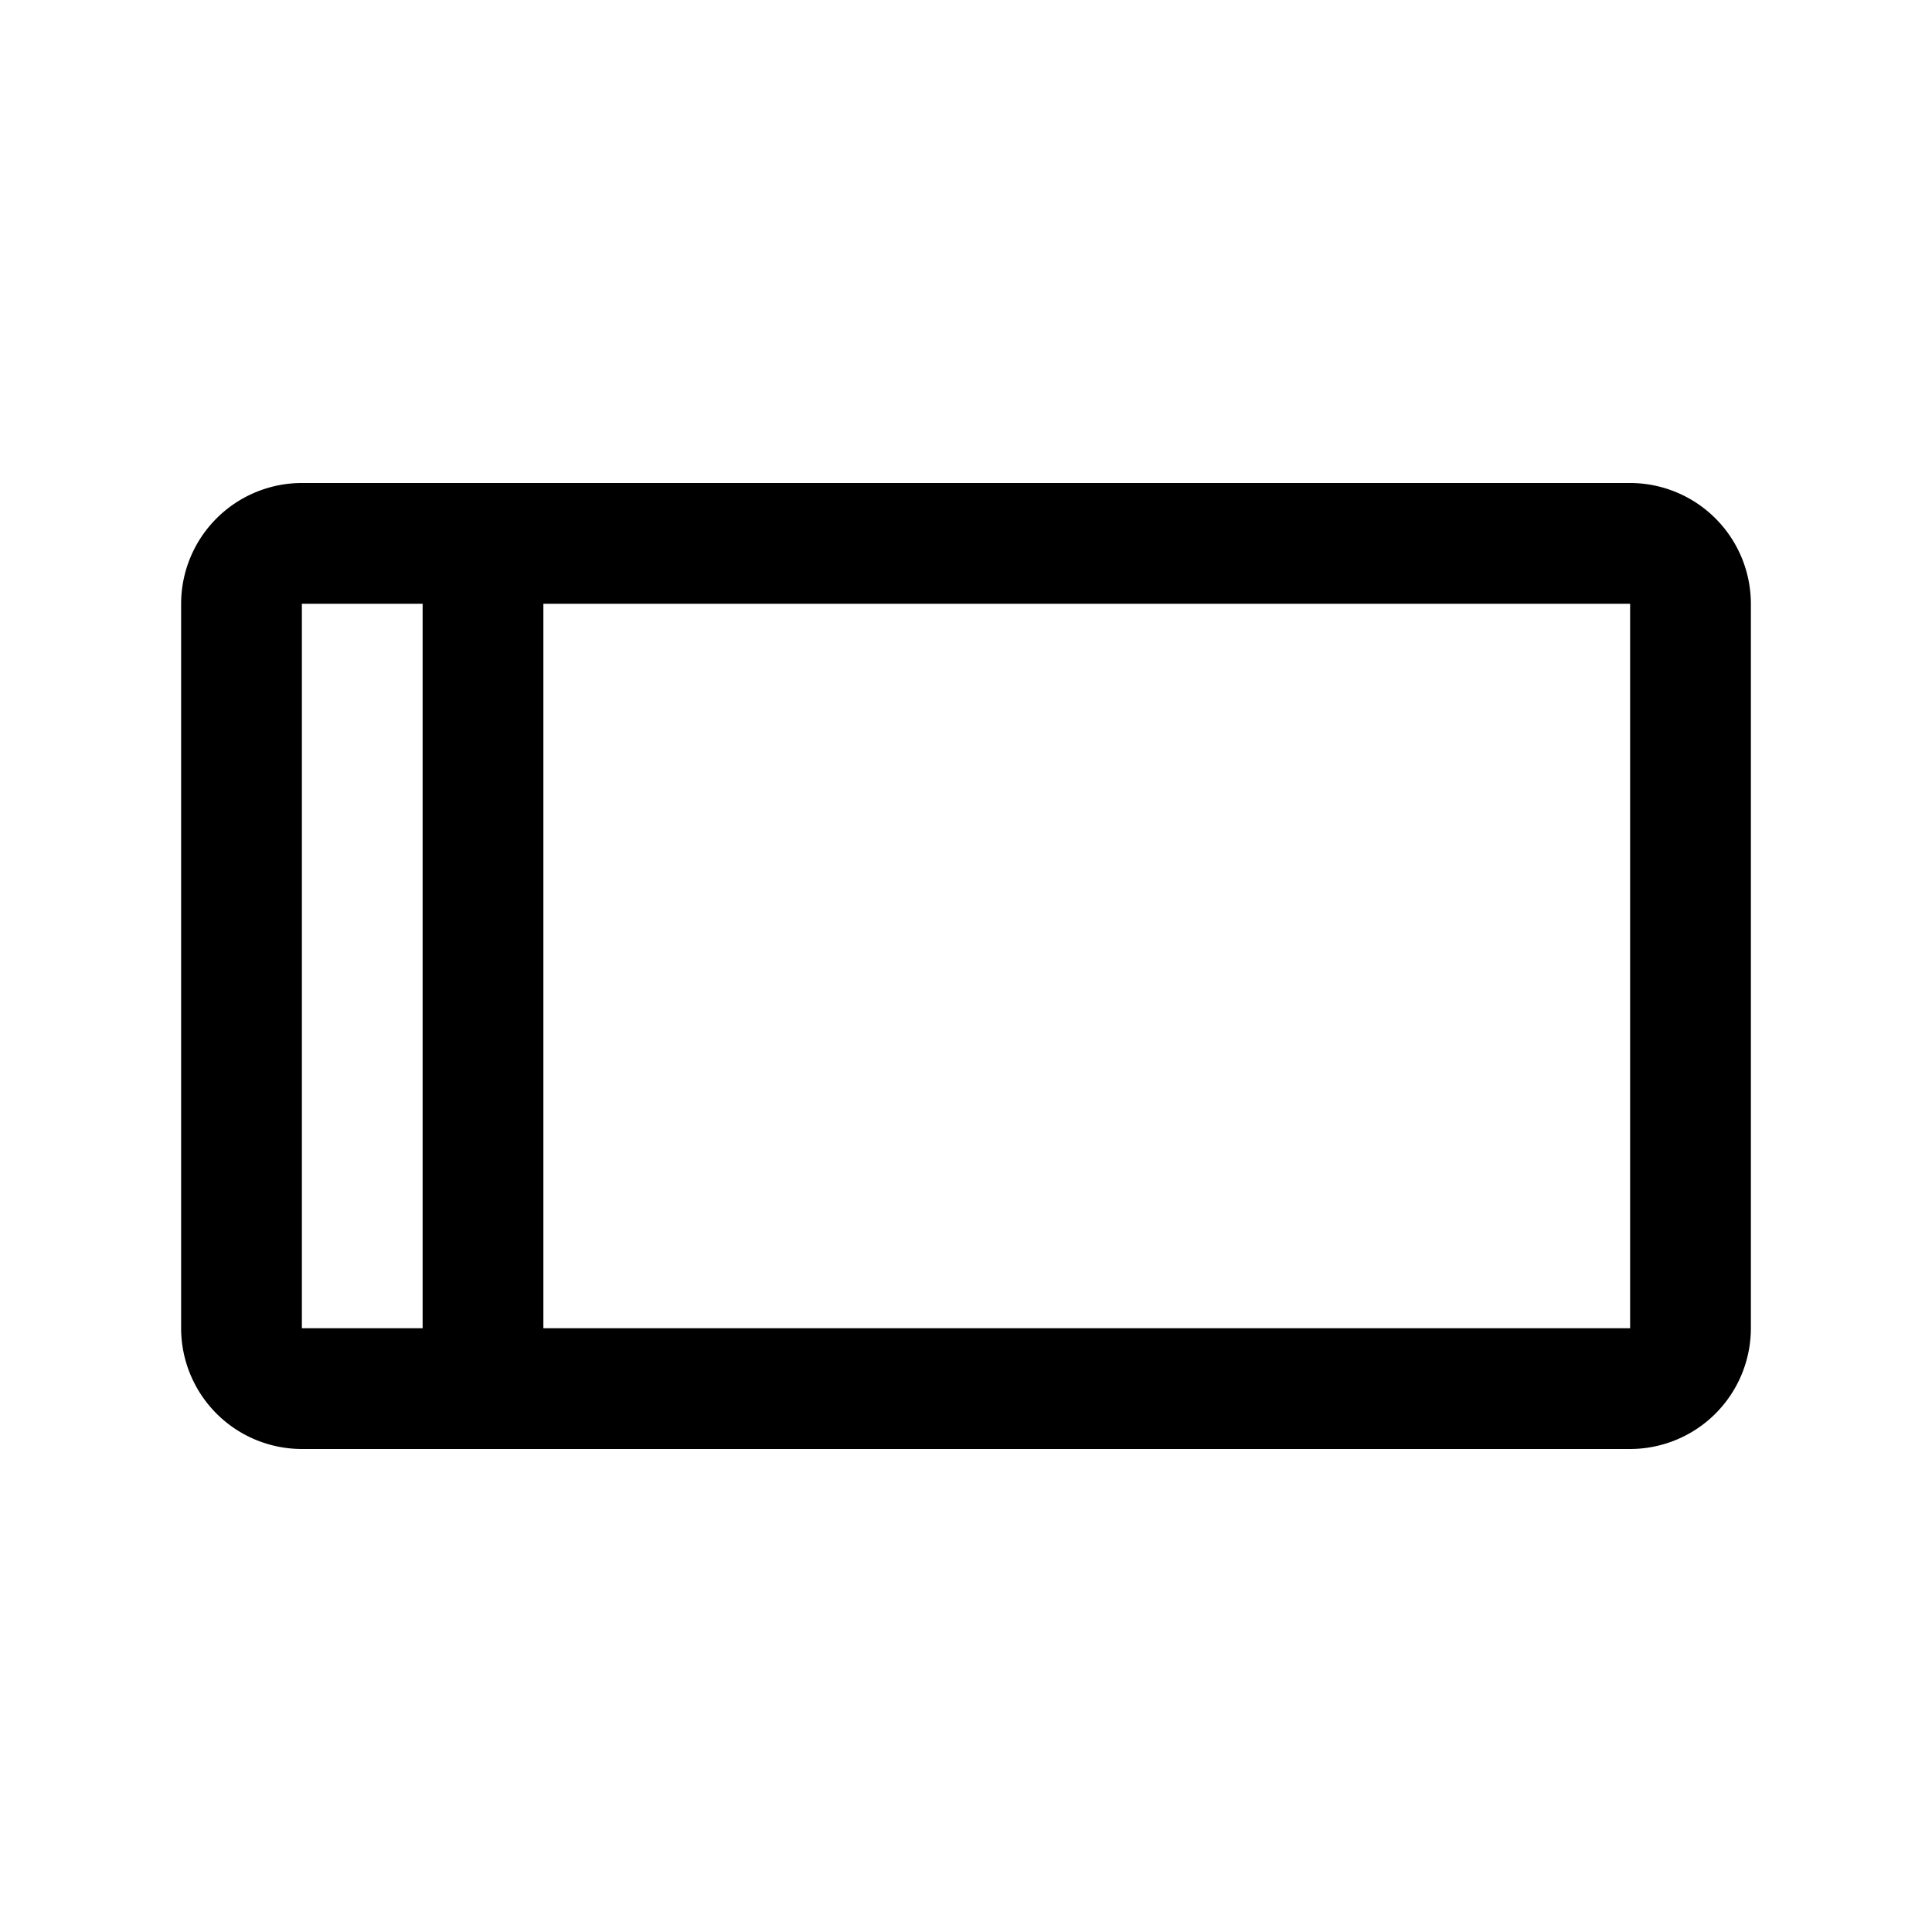
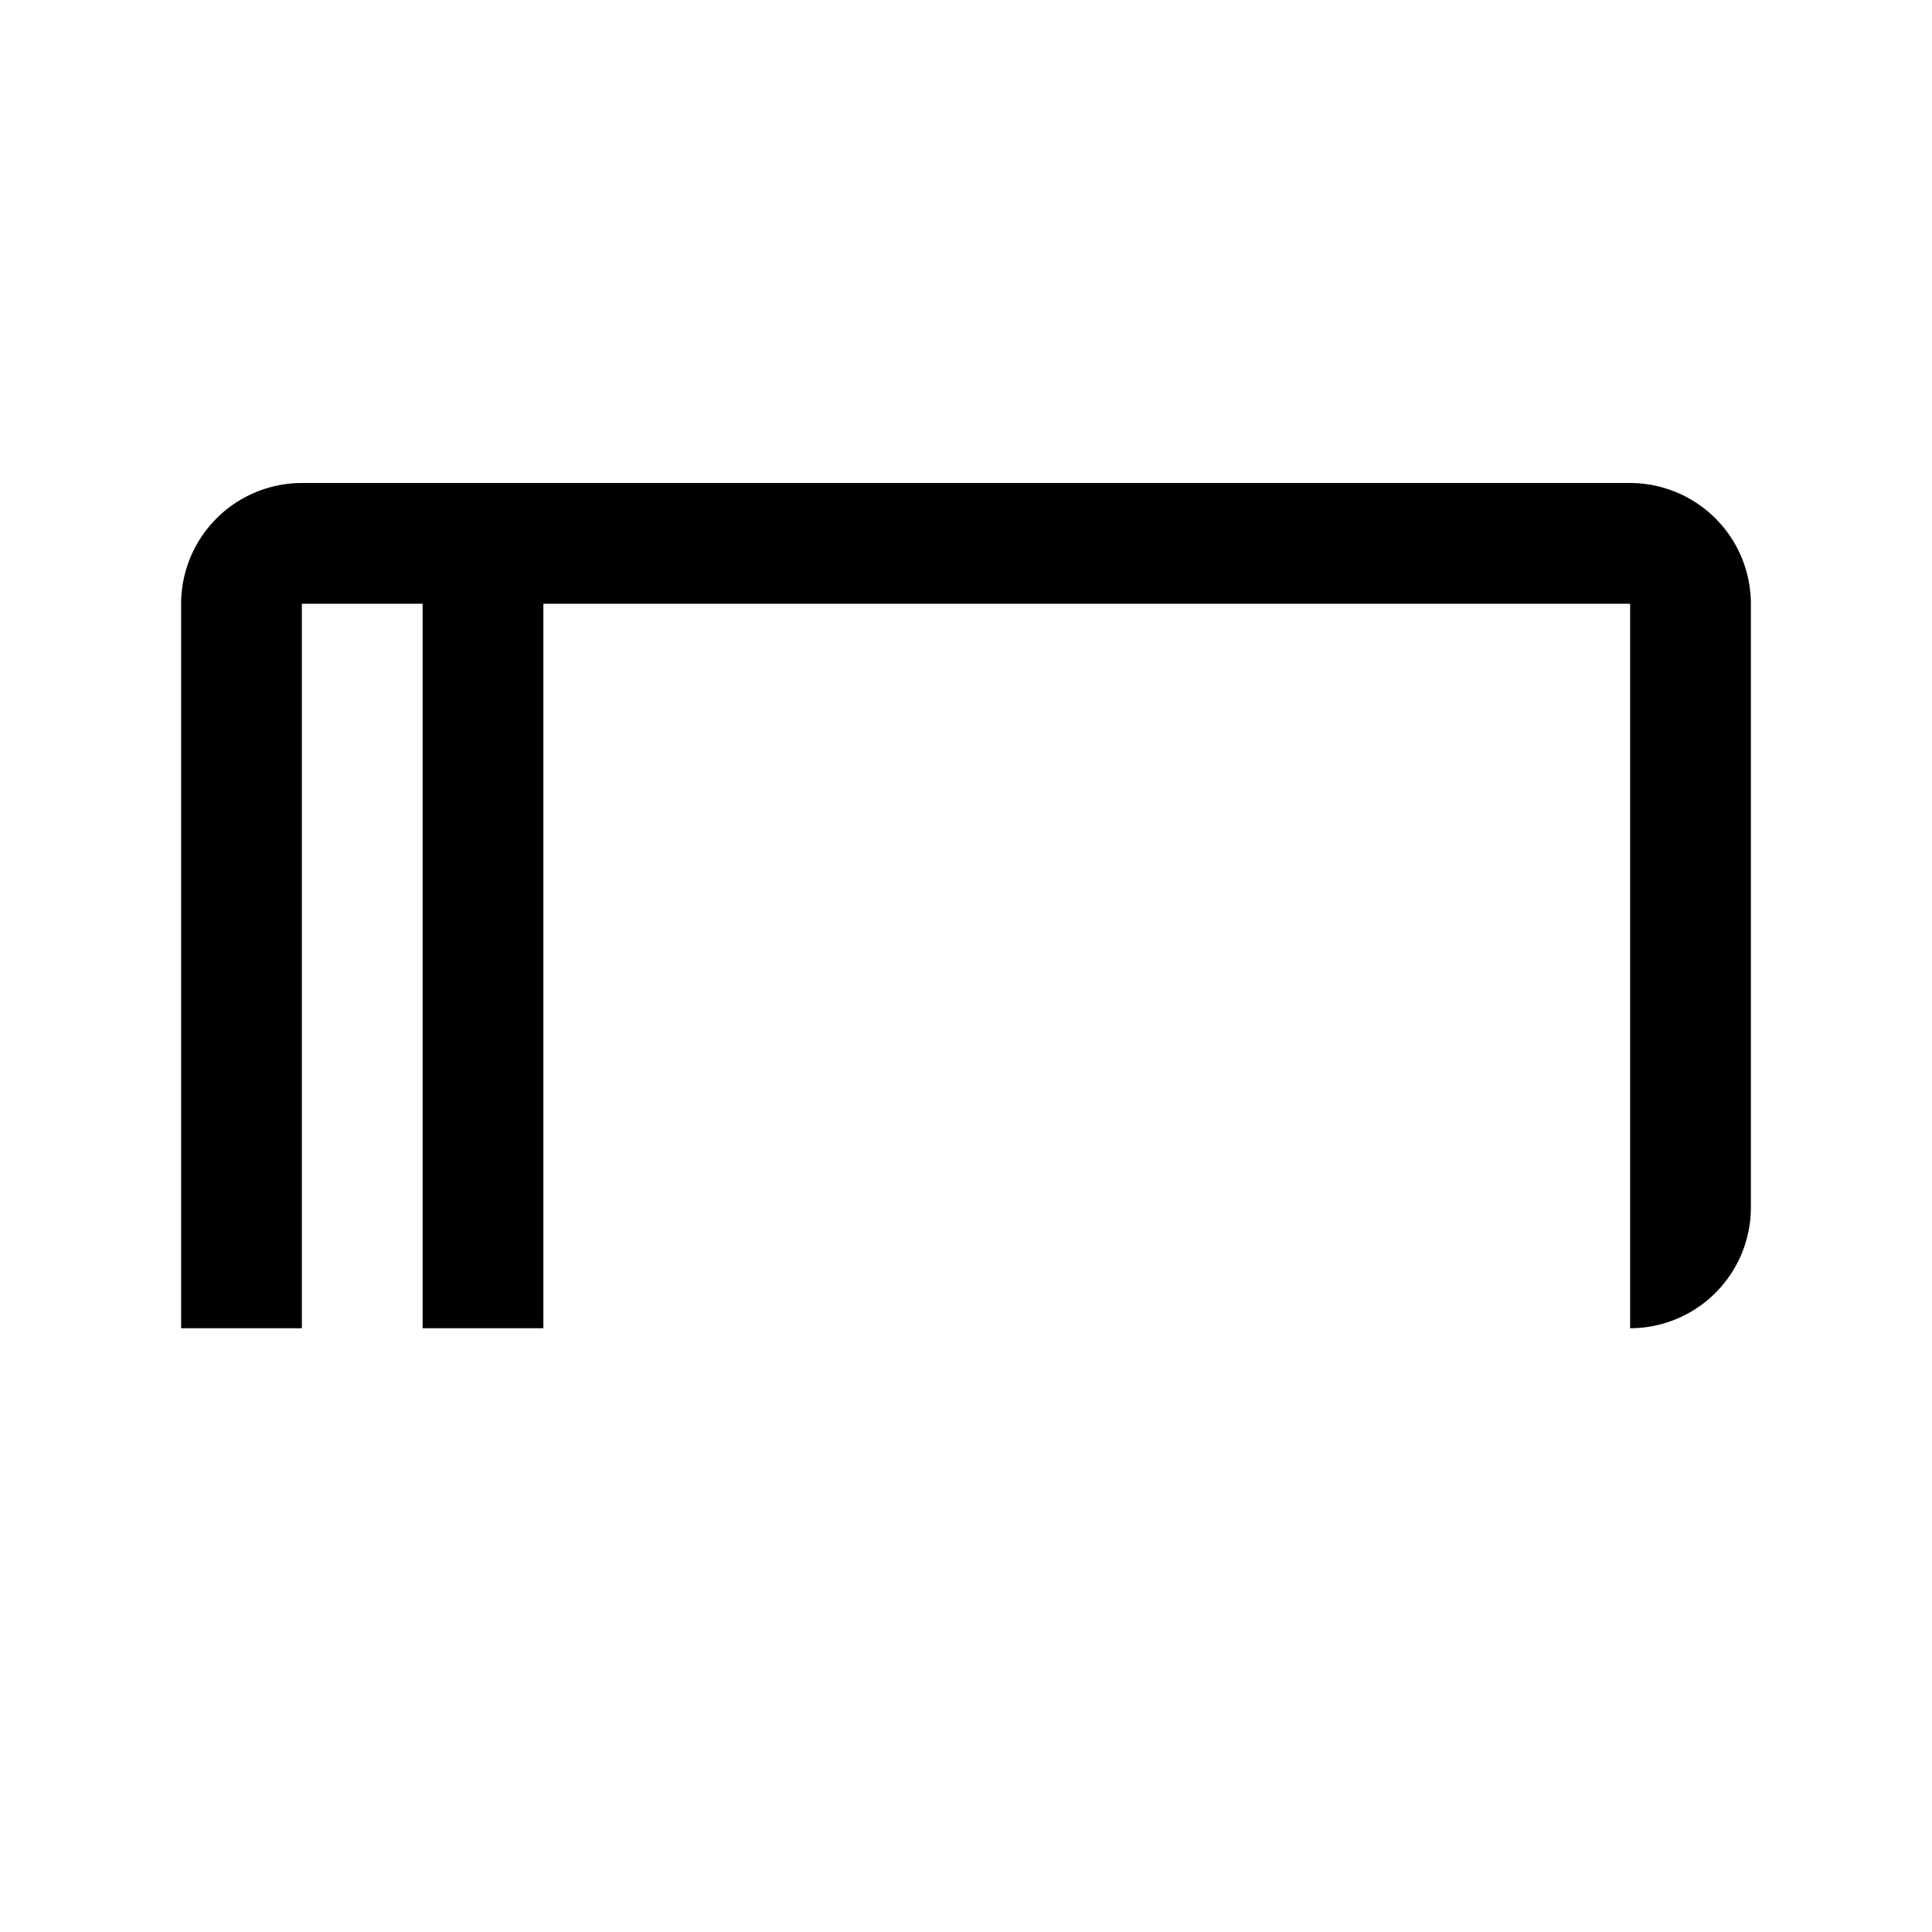
<svg xmlns="http://www.w3.org/2000/svg" viewBox="0 0 32 32" fill="currentColor">
  <defs />
  <title>mobile--landscape</title>
-   <path d="M3,10V22a2.002,2.002,0,0,0,2,2H27a2.002,2.002,0,0,0,2-2V10a2.003,2.003,0,0,0-2-2H5A2.002,2.002,0,0,0,3,10Zm2,0,2,0V22H5ZM27,22H9V10H27Z" />
-   <rect id="_Transparent_Rectangle_" data-name="&lt;Transparent Rectangle&gt;" class="cls-1" width="32" height="32" style="fill:none" />
+   <path d="M3,10V22H27a2.002,2.002,0,0,0,2-2V10a2.003,2.003,0,0,0-2-2H5A2.002,2.002,0,0,0,3,10Zm2,0,2,0V22H5ZM27,22H9V10H27Z" />
</svg>